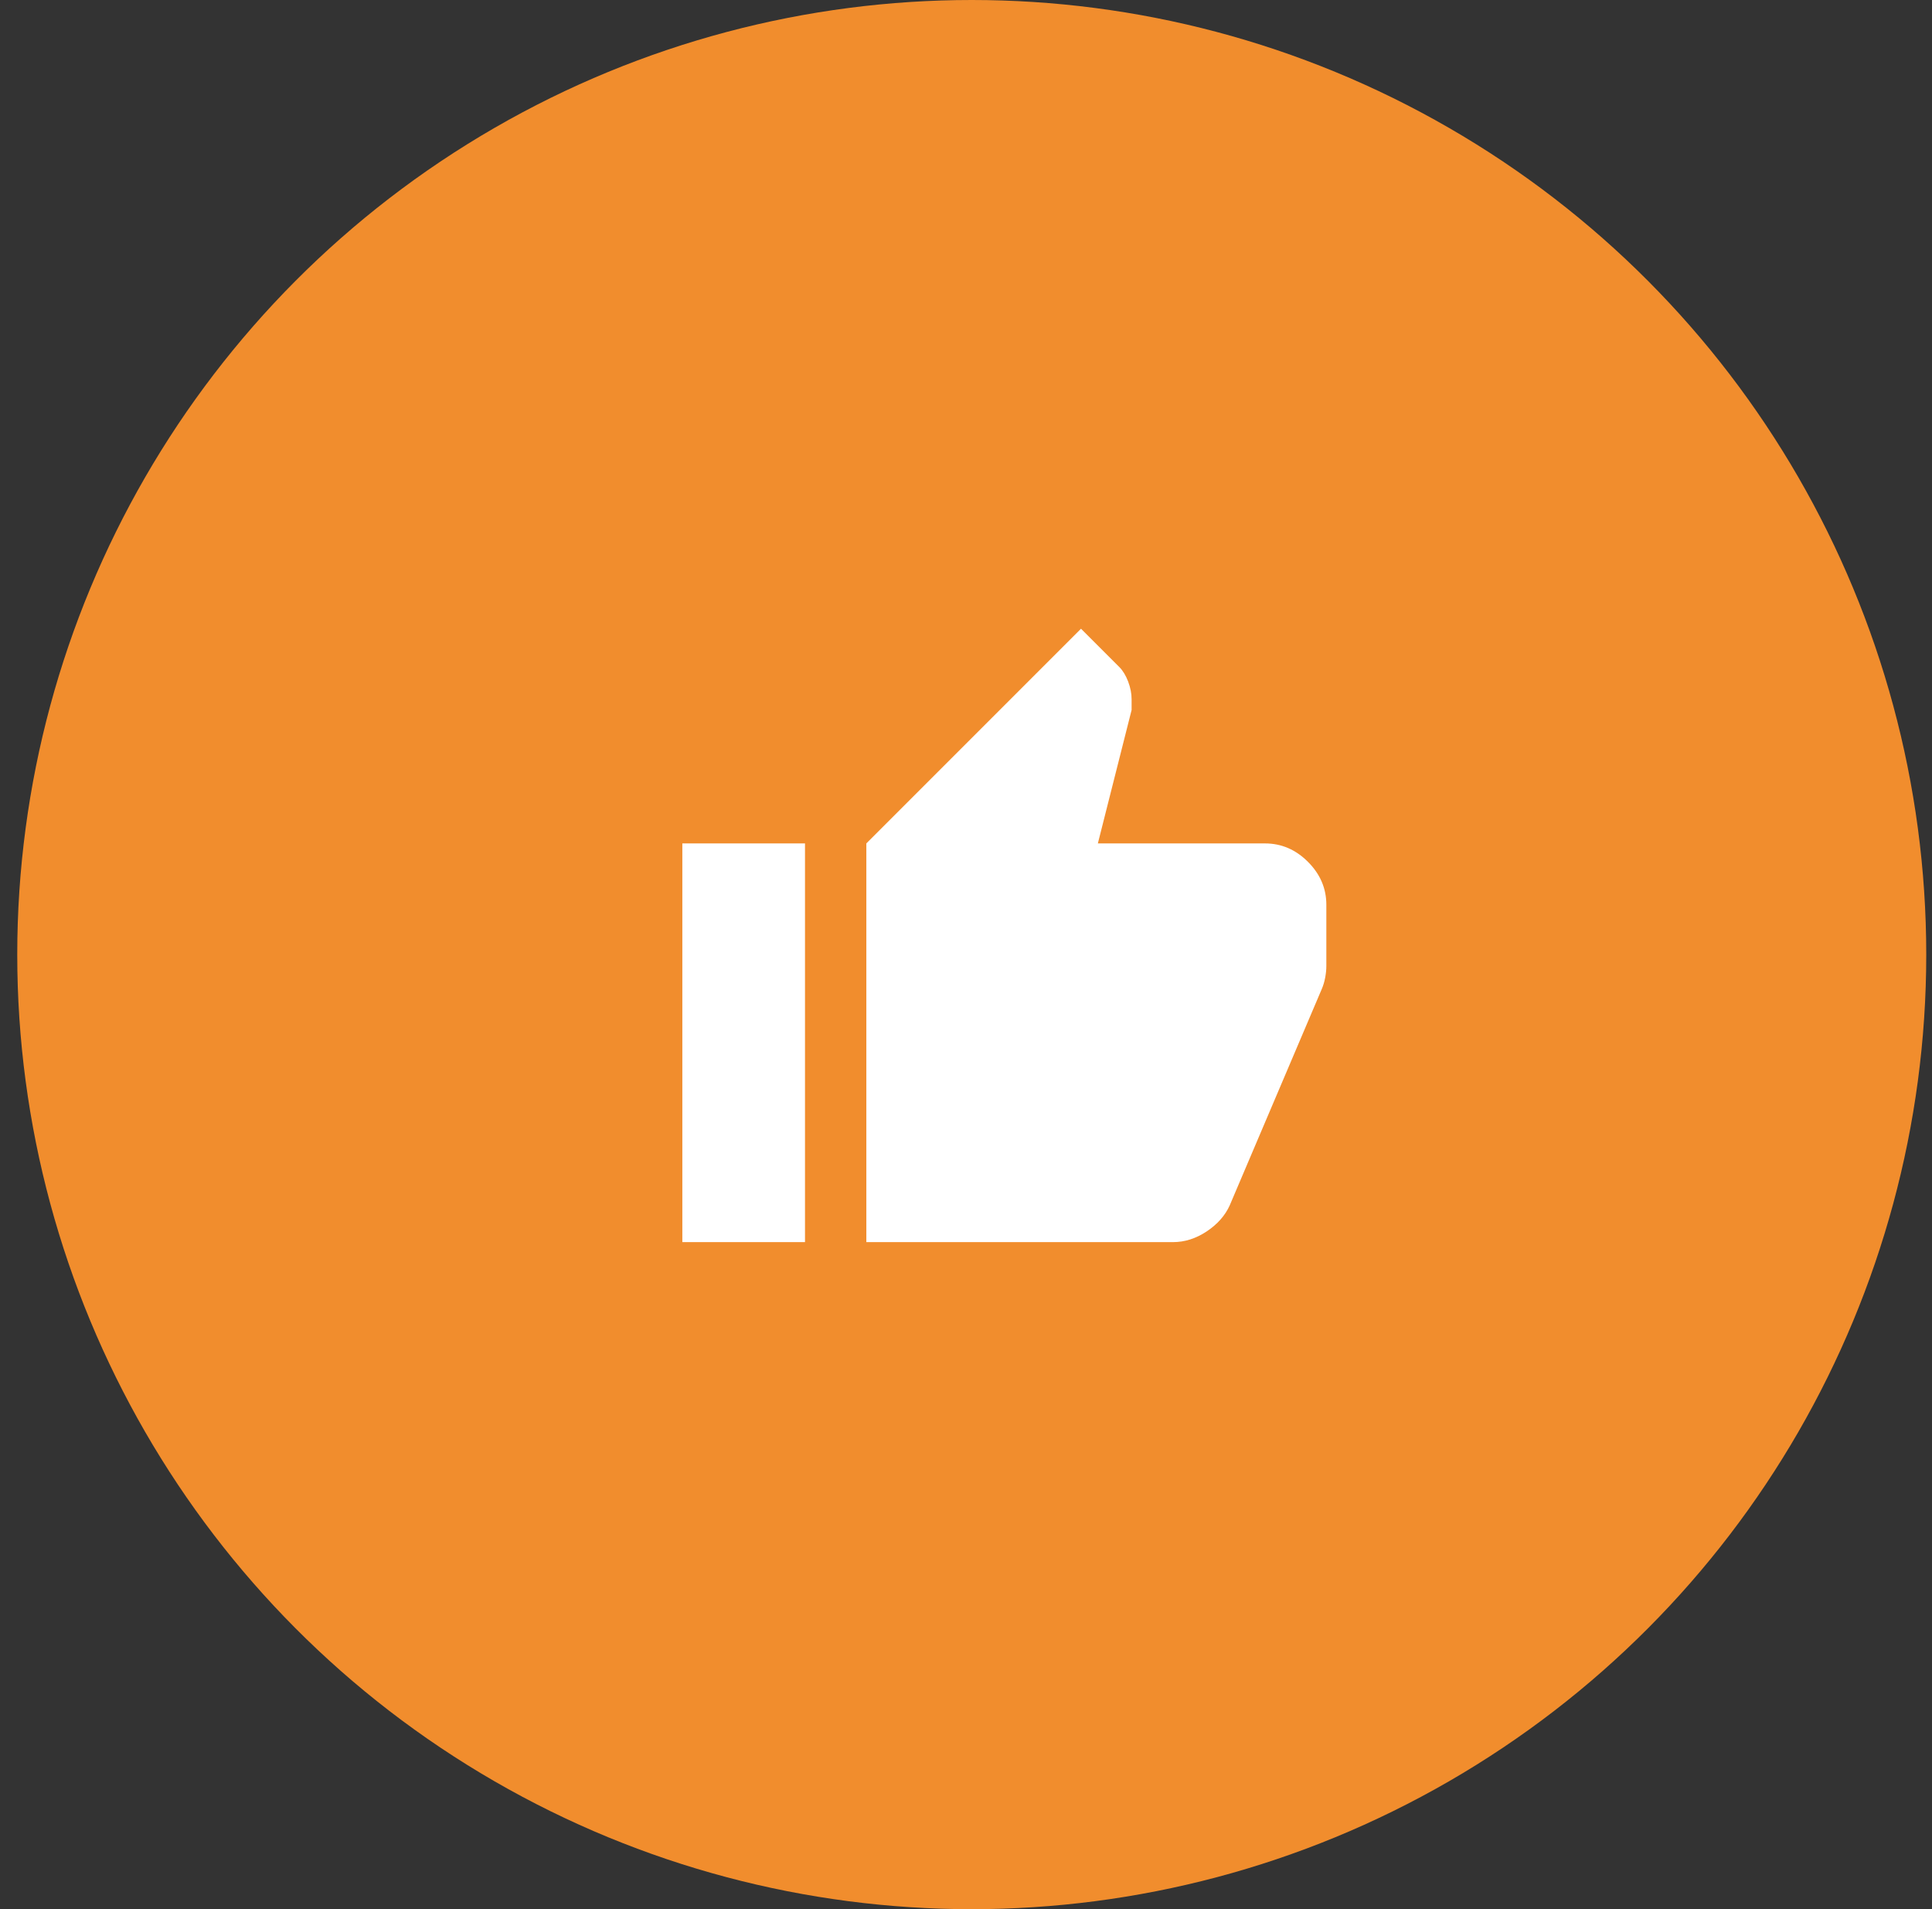
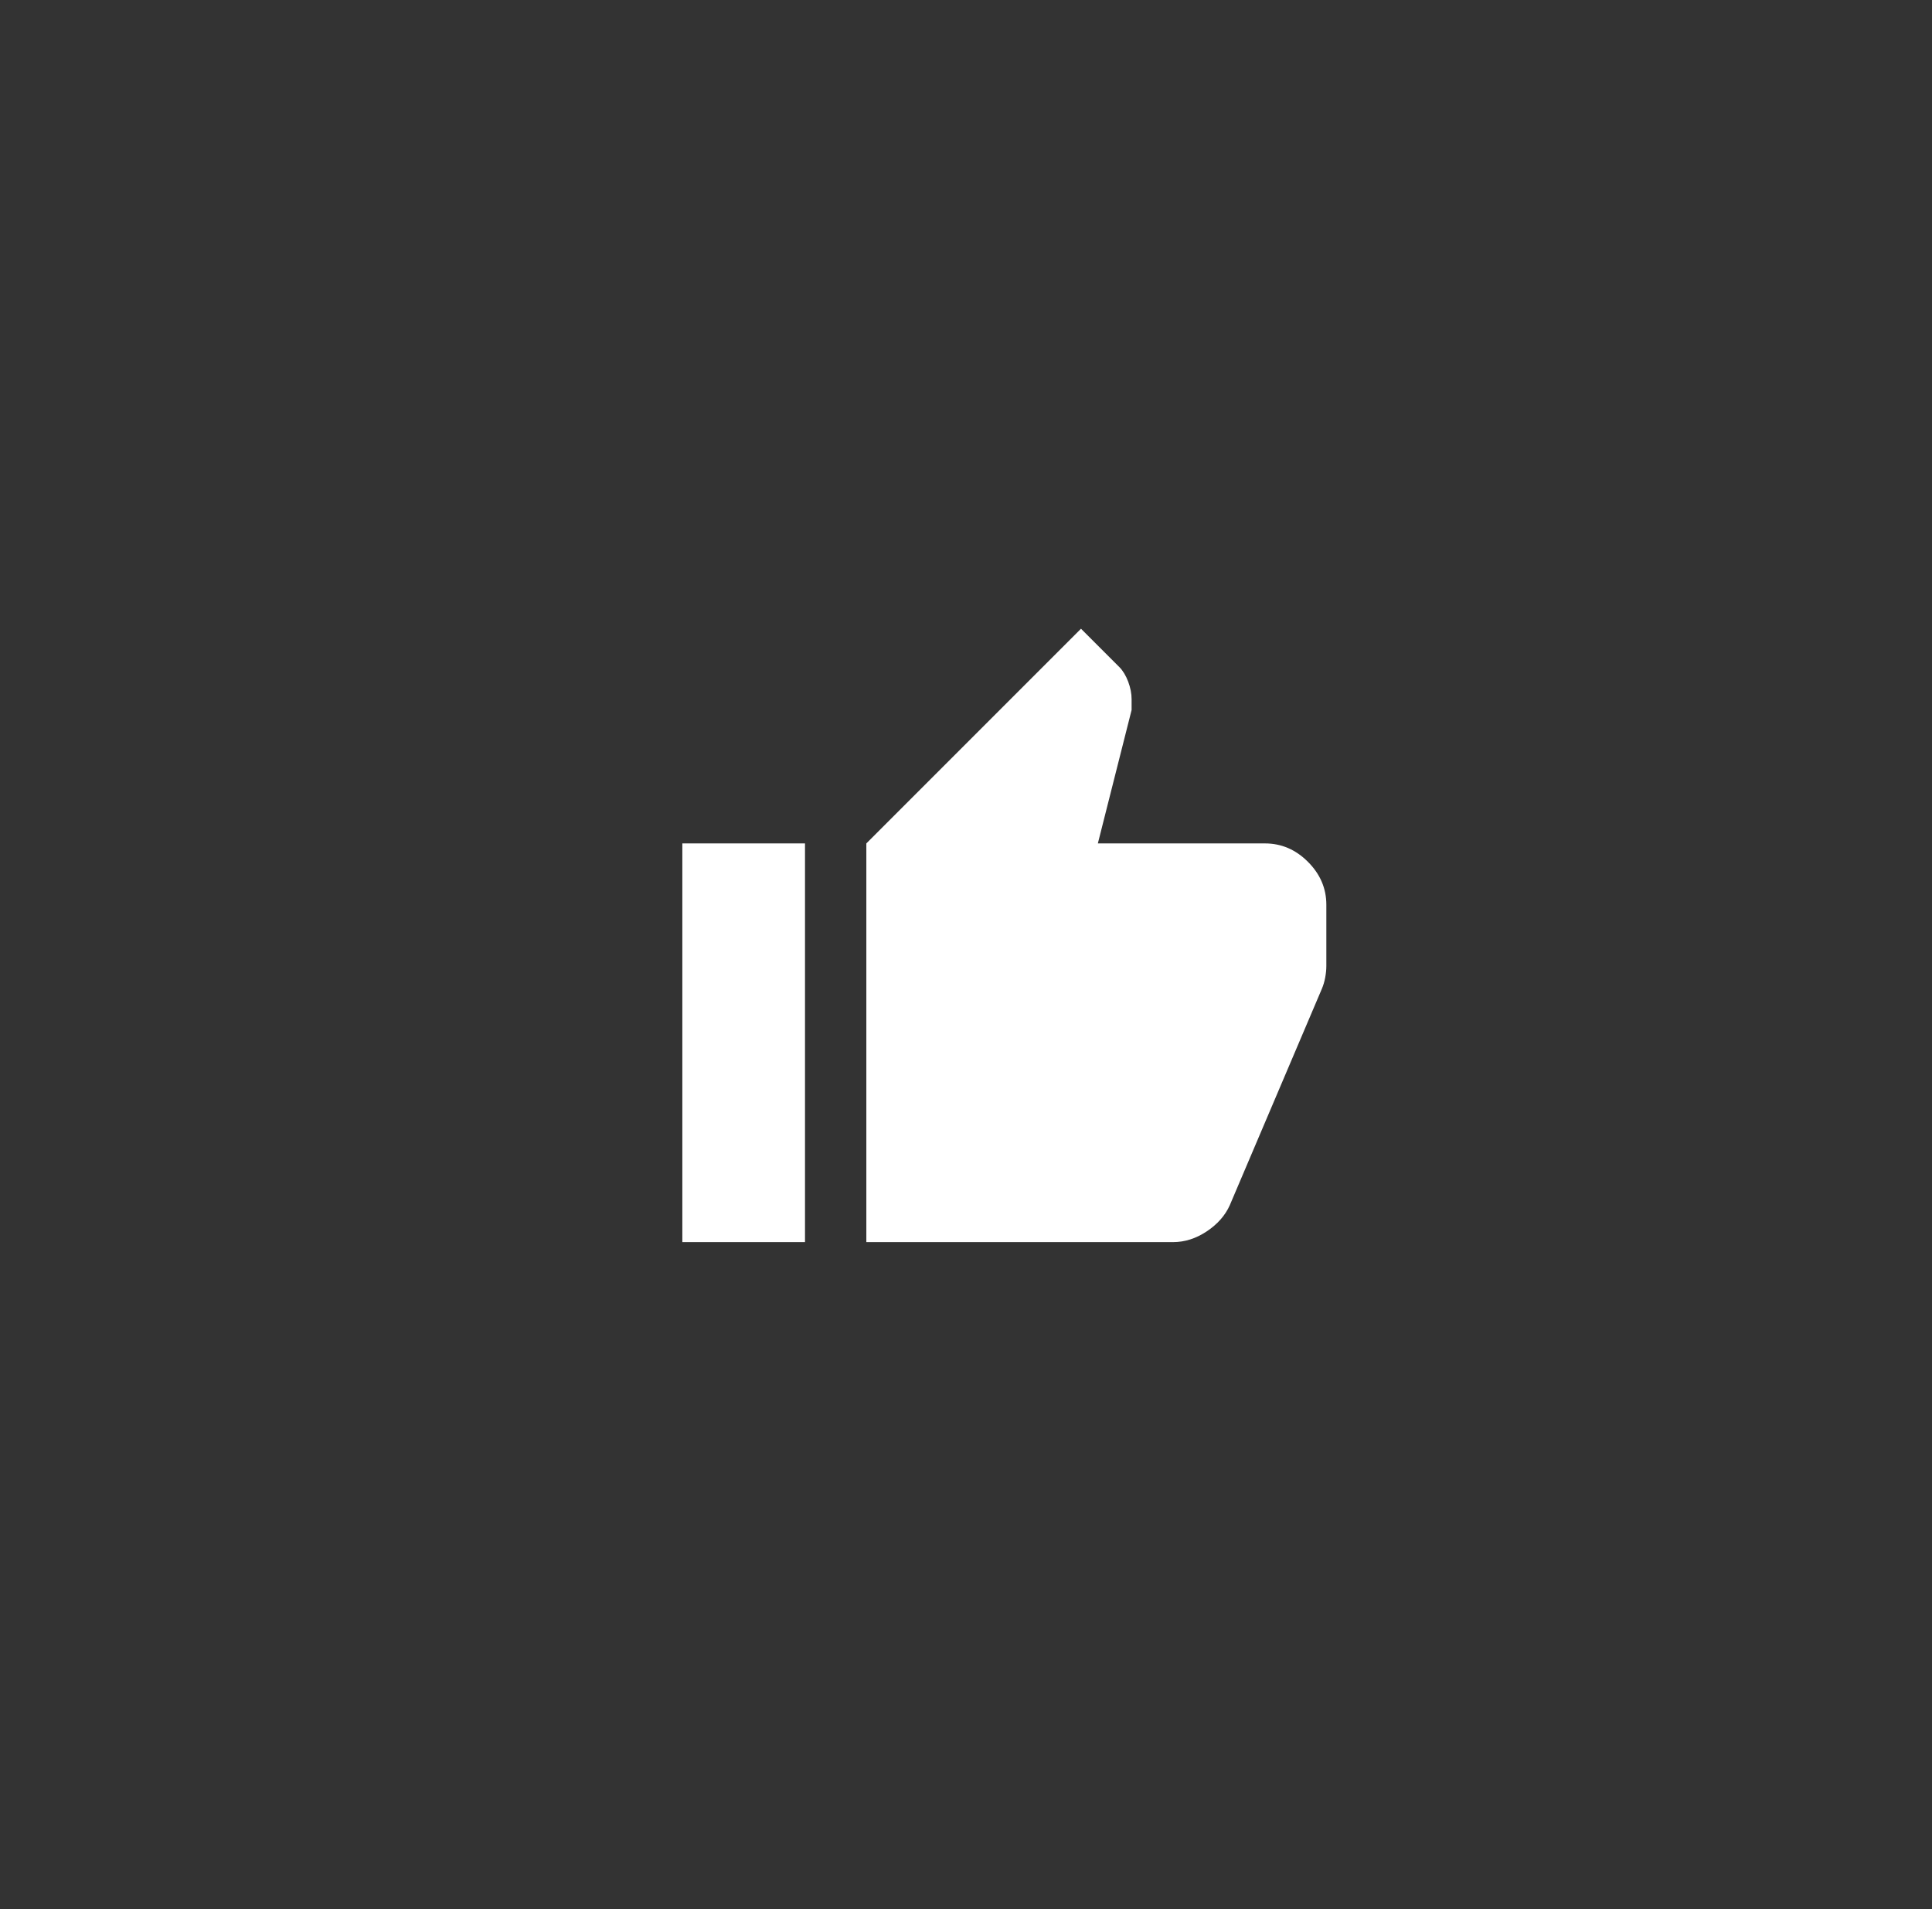
<svg xmlns="http://www.w3.org/2000/svg" width="84" height="83" viewBox="0 0 84 83" fill="none">
  <rect x="0" y="0" width="84" height="83" fill="#333333" stroke="none" />
-   <circle cx="42.25" cy="41.5" r="41.5" fill="#F18D2D" />
  <path d="M51 54H37.667V36.667L47 27.333L48.667 29C48.822 29.156 48.95 29.367 49.051 29.633C49.151 29.9 49.201 30.156 49.2 30.4V30.867L47.733 36.667H55C55.711 36.667 56.333 36.933 56.867 37.467C57.4 38 57.667 38.622 57.667 39.333V42C57.667 42.156 57.65 42.322 57.617 42.5C57.584 42.678 57.534 42.844 57.467 43L53.467 52.4C53.267 52.844 52.933 53.222 52.467 53.533C52 53.844 51.511 54 51 54ZM35 36.667V54H29.667V36.667H35Z" fill="white" />
</svg>